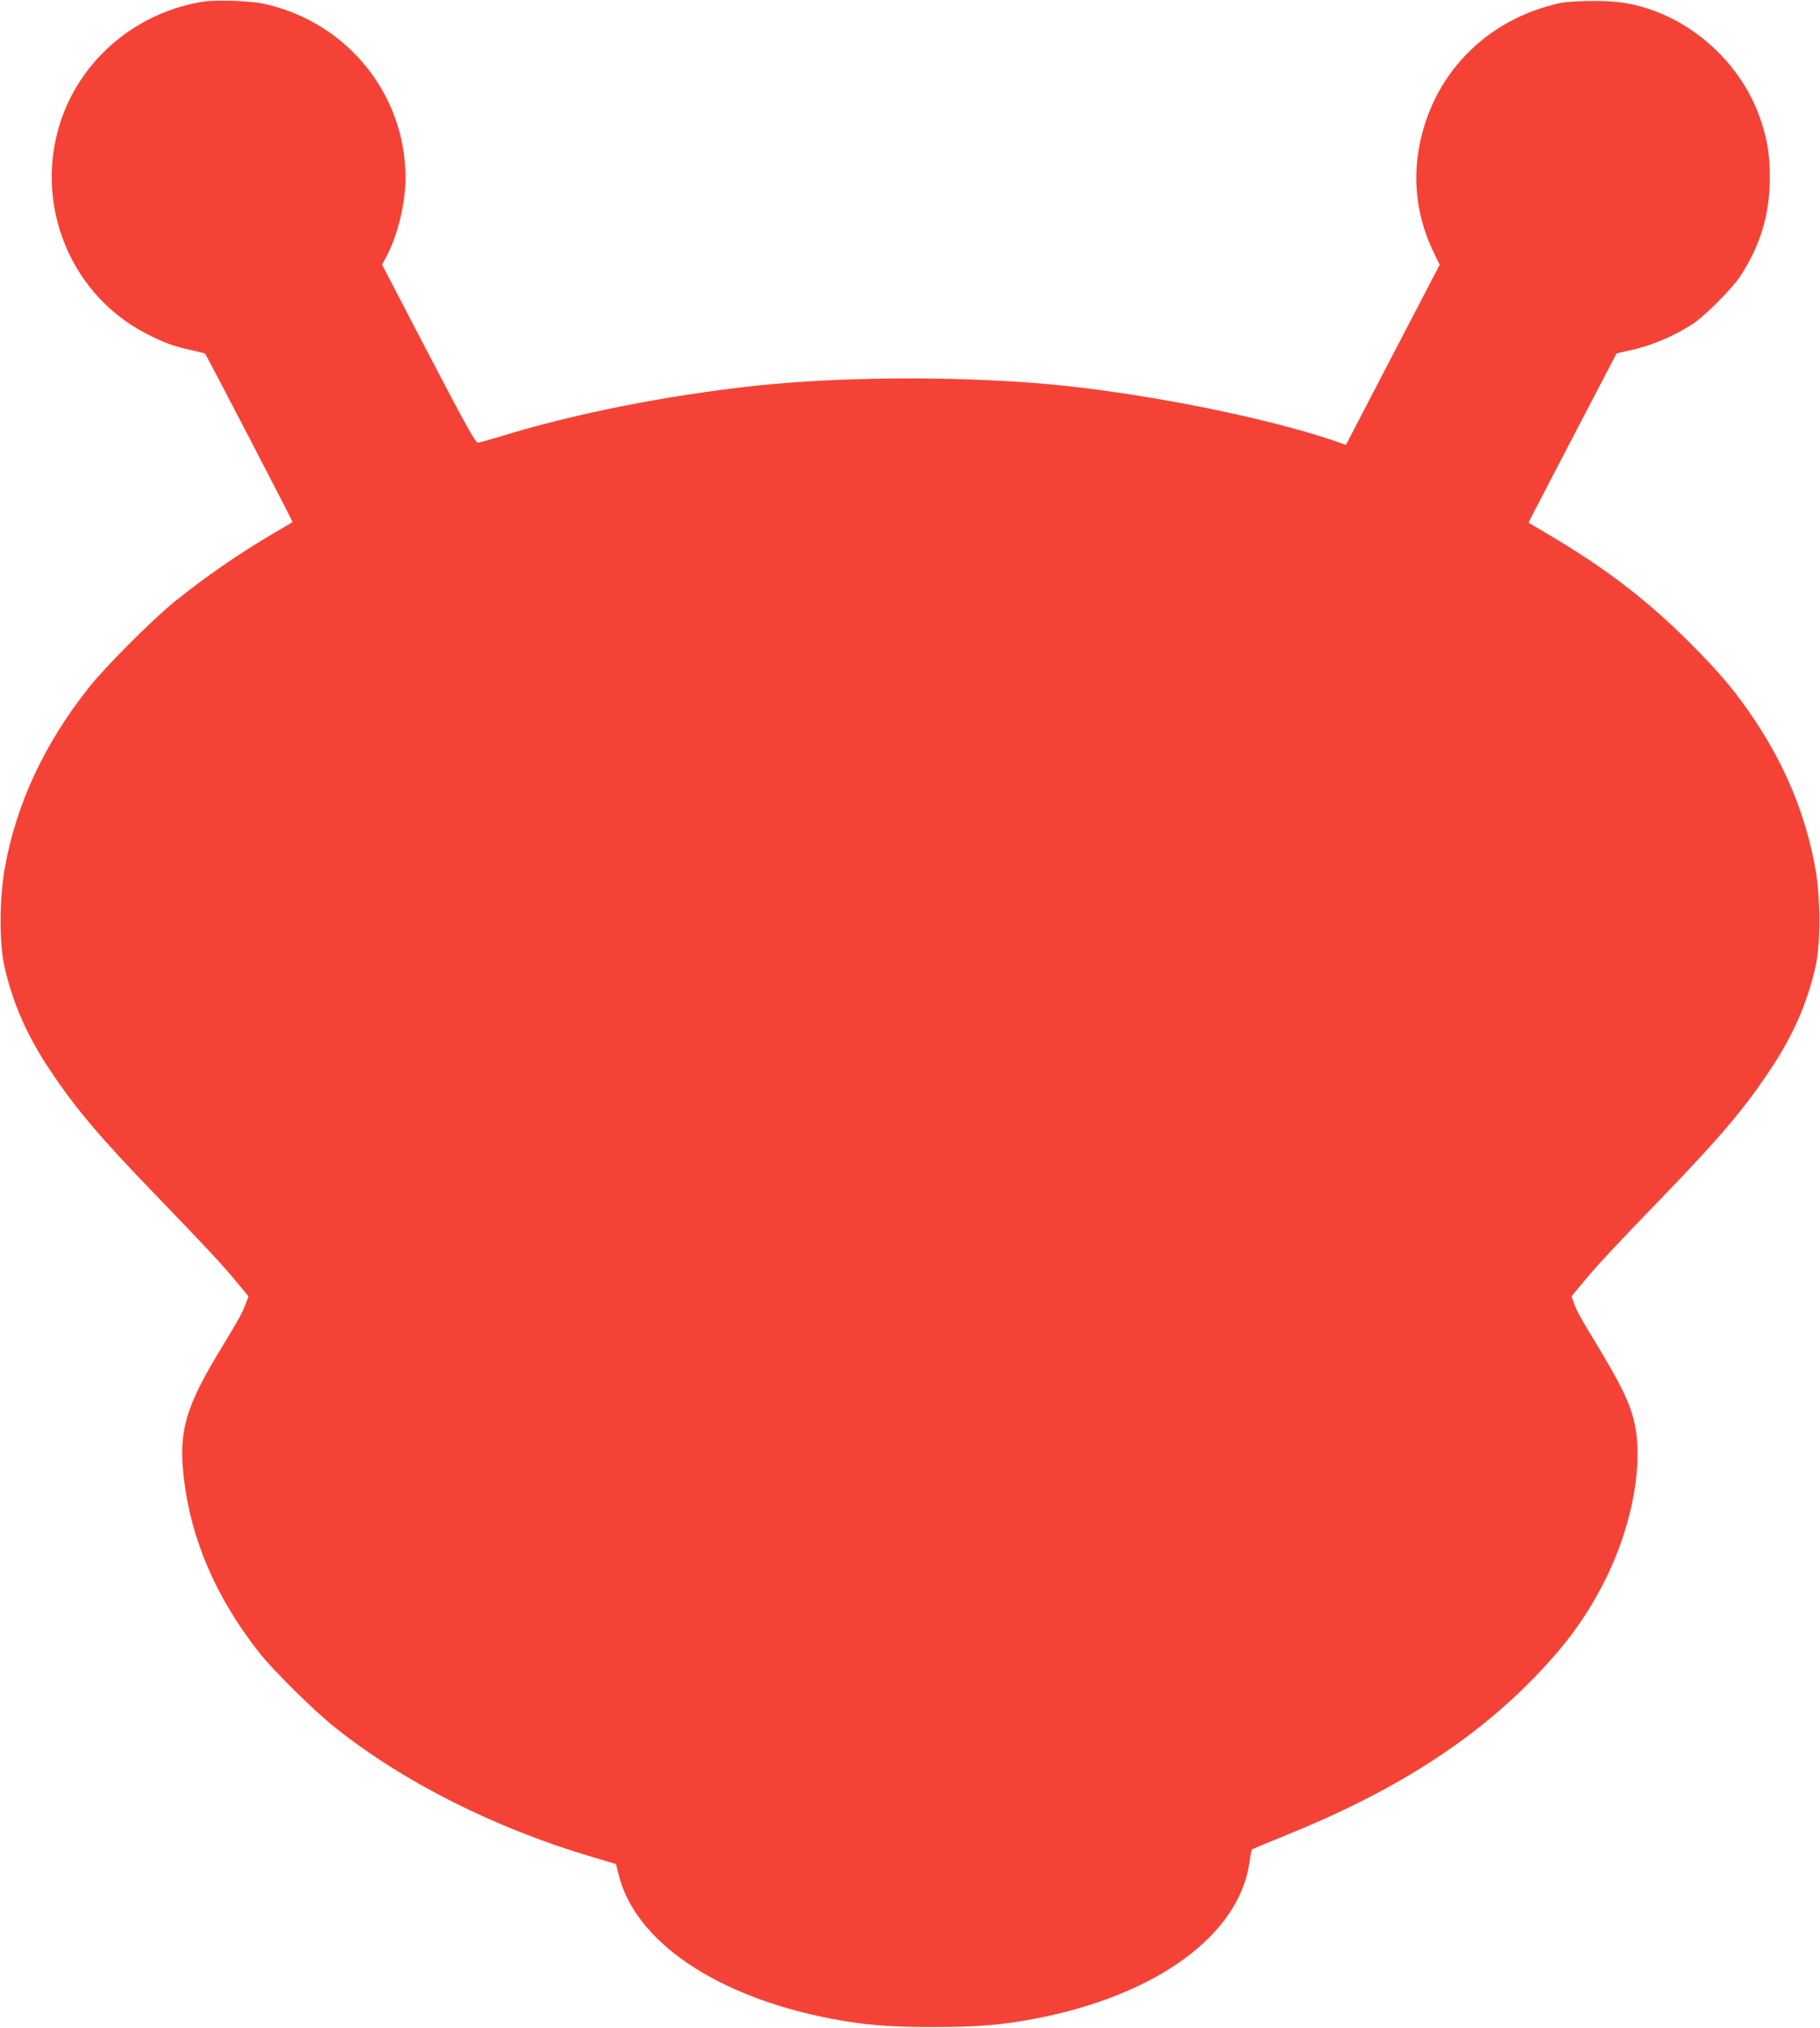
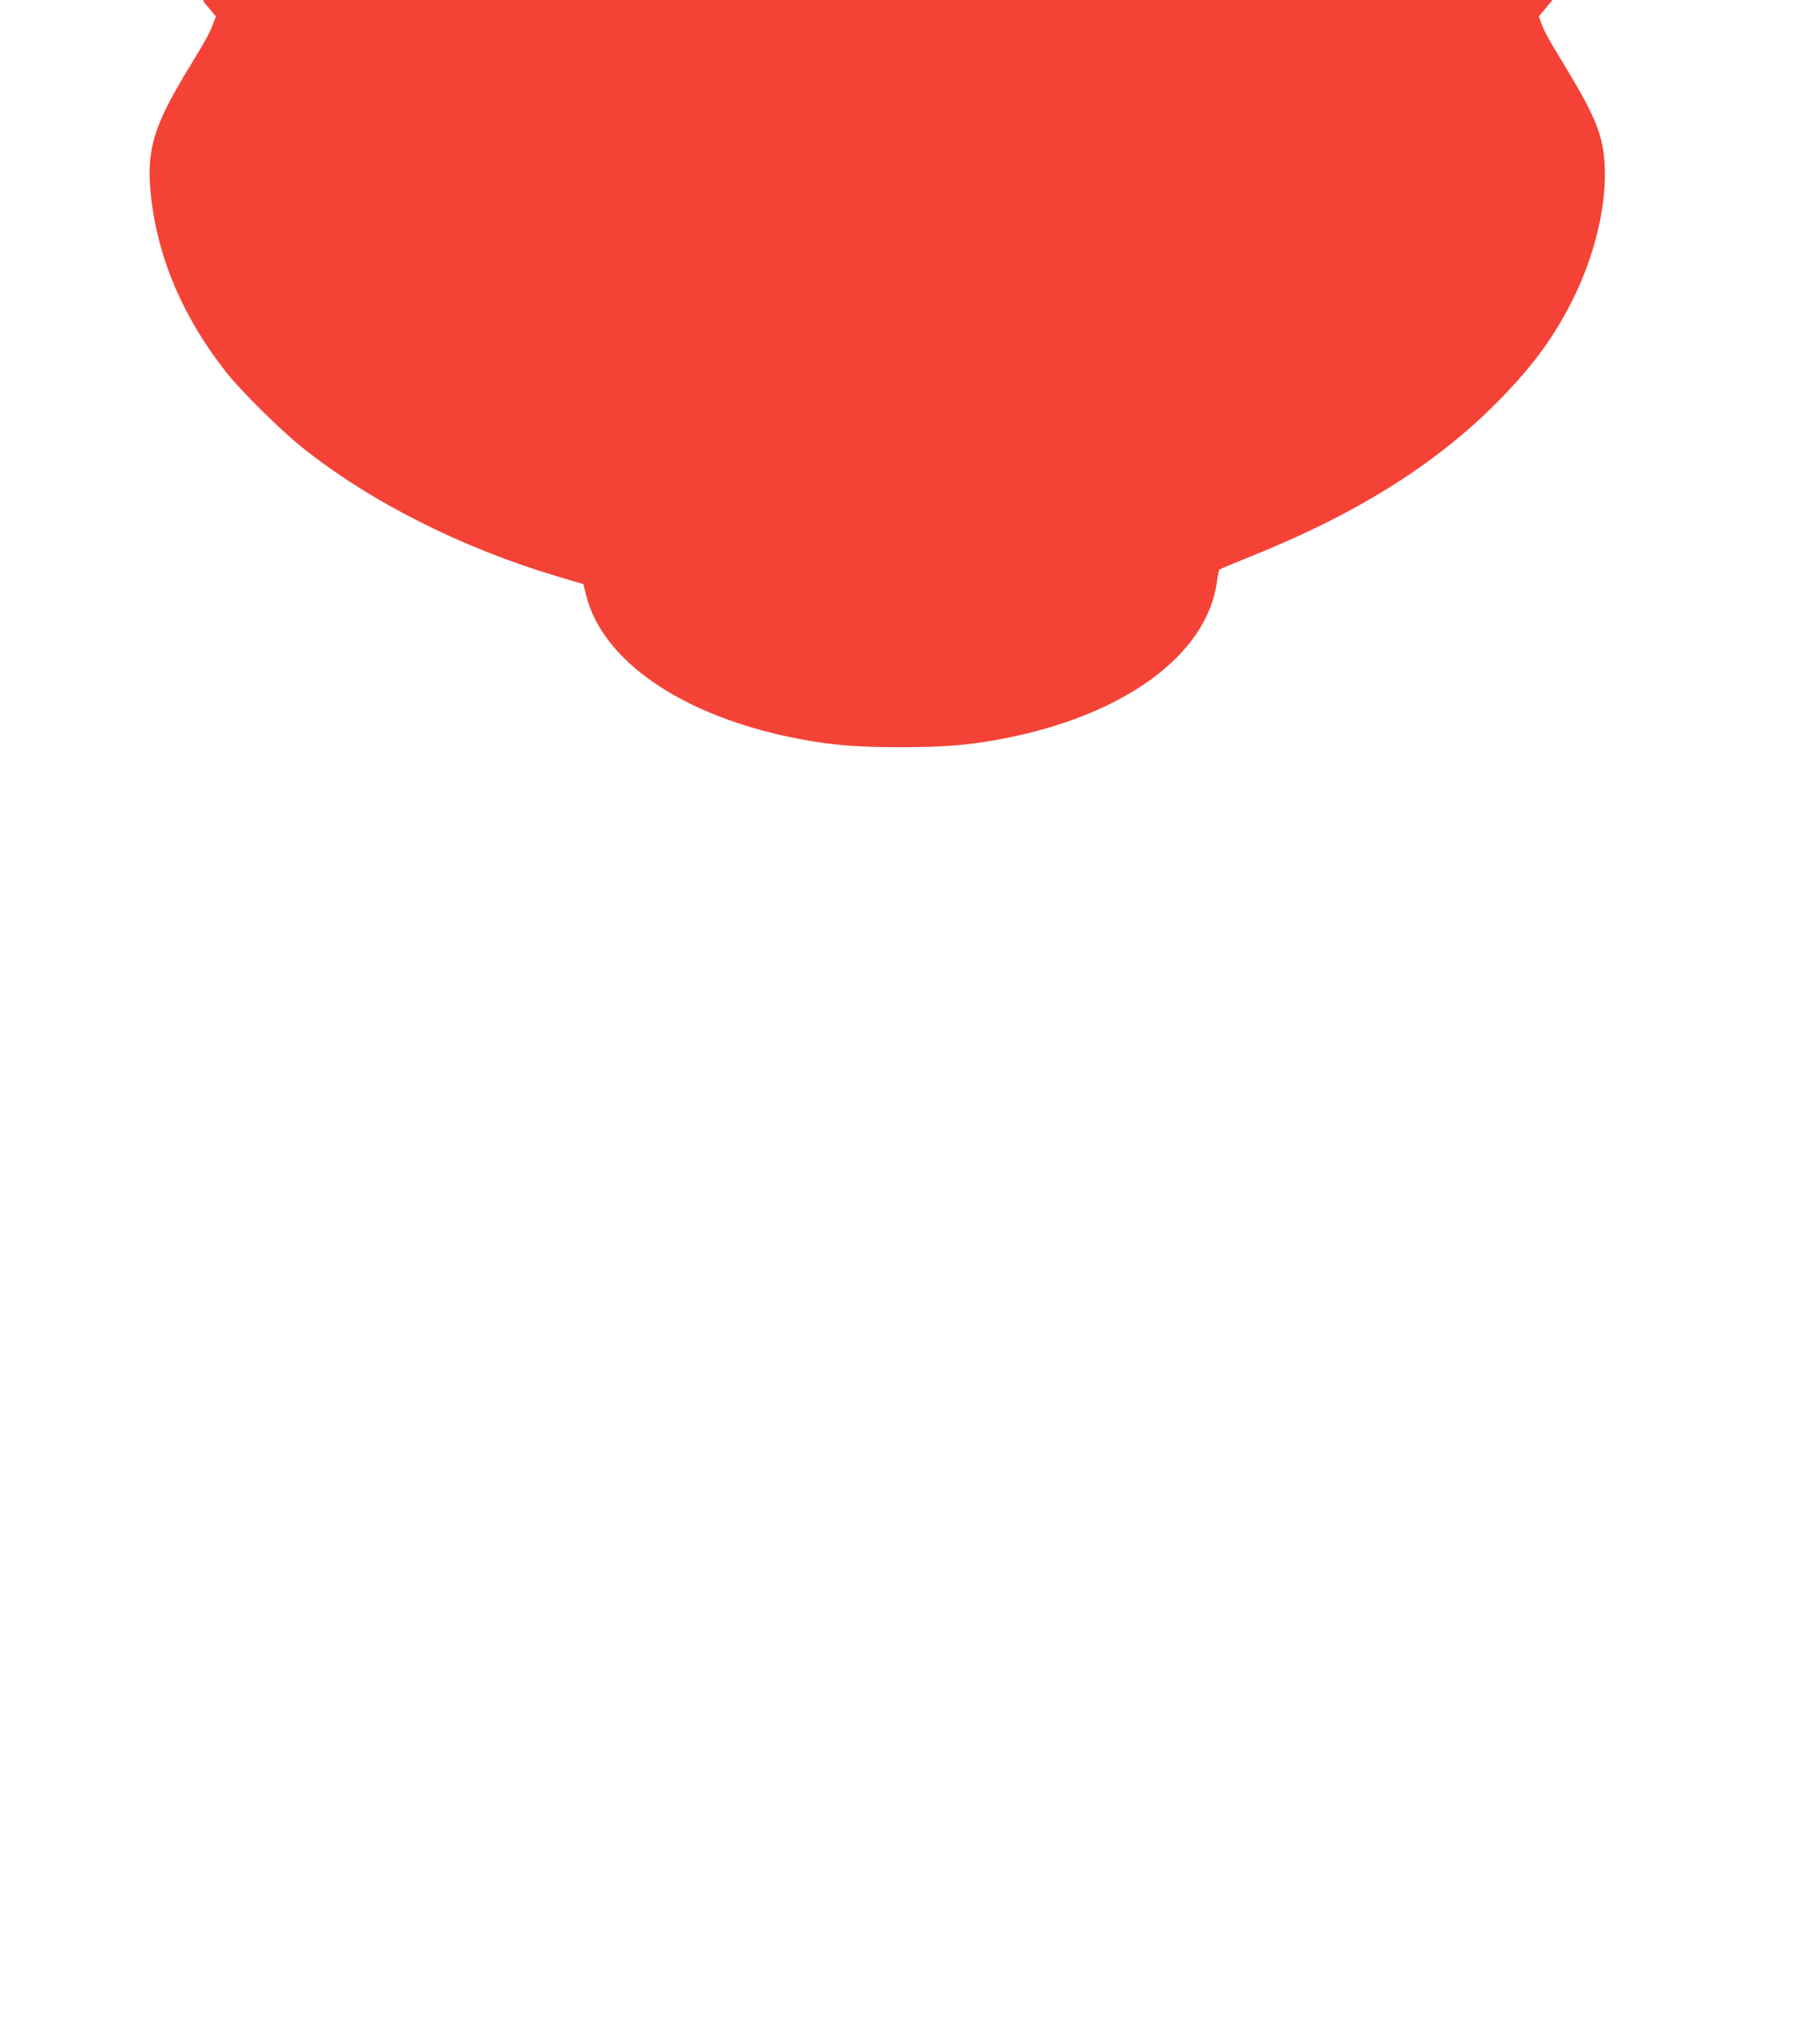
<svg xmlns="http://www.w3.org/2000/svg" version="1.0" width="1149pt" height="1280pt" viewBox="0 0 1149 1280" preserveAspectRatio="xMidYMid meet">
  <g transform="translate(0,1280) scale(0.1,-0.1)" fill="#f44336" stroke="none">
-     <path d="M1285 12790 c-395 -62 -731 -326 -878 -690 -213 -532 10 -1143 513 -1404 110 -57 176 -82 284 -105 48 -11 89 -21 91 -23 7 -7 555 -1061 552 -1063 -1 -1 -58 -35 -127 -75 -215 -127 -421 -269 -620 -429 -136 -110 -433 -407 -537 -538 -283 -355 -462 -740 -534 -1148 -33 -191 -34 -467 -1 -615 53 -233 143 -439 291 -659 159 -239 316 -424 676 -796 301 -312 405 -423 496 -533 l78 -94 -14 -37 c-20 -58 -49 -111 -152 -280 -232 -379 -276 -530 -243 -826 45 -391 204 -760 476 -1105 92 -116 345 -367 479 -473 429 -343 1009 -635 1616 -815 l158 -47 17 -68 c103 -420 614 -767 1335 -907 213 -41 372 -54 649 -54 277 0 435 13 650 54 766 148 1285 529 1349 990 5 39 12 74 15 77 3 3 92 40 198 83 685 275 1192 596 1588 1006 208 215 336 394 452 629 137 280 210 597 194 845 -11 177 -57 293 -234 588 -132 218 -148 247 -167 302 l-14 38 78 94 c91 109 195 221 497 533 358 371 516 557 675 796 148 220 238 426 291 659 32 146 32 425 0 611 -59 334 -185 644 -381 939 -121 182 -223 304 -420 500 -264 264 -534 470 -888 678 l-123 73 31 62 c39 76 521 1001 524 1005 2 2 36 10 77 19 137 28 280 88 404 168 79 52 250 224 303 305 126 195 184 388 184 620 0 146 -15 239 -60 370 -104 305 -359 566 -666 680 -126 47 -226 64 -382 64 -86 0 -176 -5 -210 -12 -478 -102 -823 -461 -900 -935 -36 -219 -1 -445 100 -648 l34 -70 -296 -568 -296 -569 -56 20 c-461 159 -1274 318 -1876 368 -578 47 -1276 41 -1798 -15 -569 -62 -1147 -177 -1612 -321 -66 -20 -128 -37 -138 -38 -15 -1 -82 120 -312 561 l-293 562 28 53 c71 132 120 337 120 497 0 528 -372 984 -894 1097 -86 19 -299 26 -381 14z" />
+     <path d="M1285 12790 l78 -94 -14 -37 c-20 -58 -49 -111 -152 -280 -232 -379 -276 -530 -243 -826 45 -391 204 -760 476 -1105 92 -116 345 -367 479 -473 429 -343 1009 -635 1616 -815 l158 -47 17 -68 c103 -420 614 -767 1335 -907 213 -41 372 -54 649 -54 277 0 435 13 650 54 766 148 1285 529 1349 990 5 39 12 74 15 77 3 3 92 40 198 83 685 275 1192 596 1588 1006 208 215 336 394 452 629 137 280 210 597 194 845 -11 177 -57 293 -234 588 -132 218 -148 247 -167 302 l-14 38 78 94 c91 109 195 221 497 533 358 371 516 557 675 796 148 220 238 426 291 659 32 146 32 425 0 611 -59 334 -185 644 -381 939 -121 182 -223 304 -420 500 -264 264 -534 470 -888 678 l-123 73 31 62 c39 76 521 1001 524 1005 2 2 36 10 77 19 137 28 280 88 404 168 79 52 250 224 303 305 126 195 184 388 184 620 0 146 -15 239 -60 370 -104 305 -359 566 -666 680 -126 47 -226 64 -382 64 -86 0 -176 -5 -210 -12 -478 -102 -823 -461 -900 -935 -36 -219 -1 -445 100 -648 l34 -70 -296 -568 -296 -569 -56 20 c-461 159 -1274 318 -1876 368 -578 47 -1276 41 -1798 -15 -569 -62 -1147 -177 -1612 -321 -66 -20 -128 -37 -138 -38 -15 -1 -82 120 -312 561 l-293 562 28 53 c71 132 120 337 120 497 0 528 -372 984 -894 1097 -86 19 -299 26 -381 14z" />
  </g>
</svg>